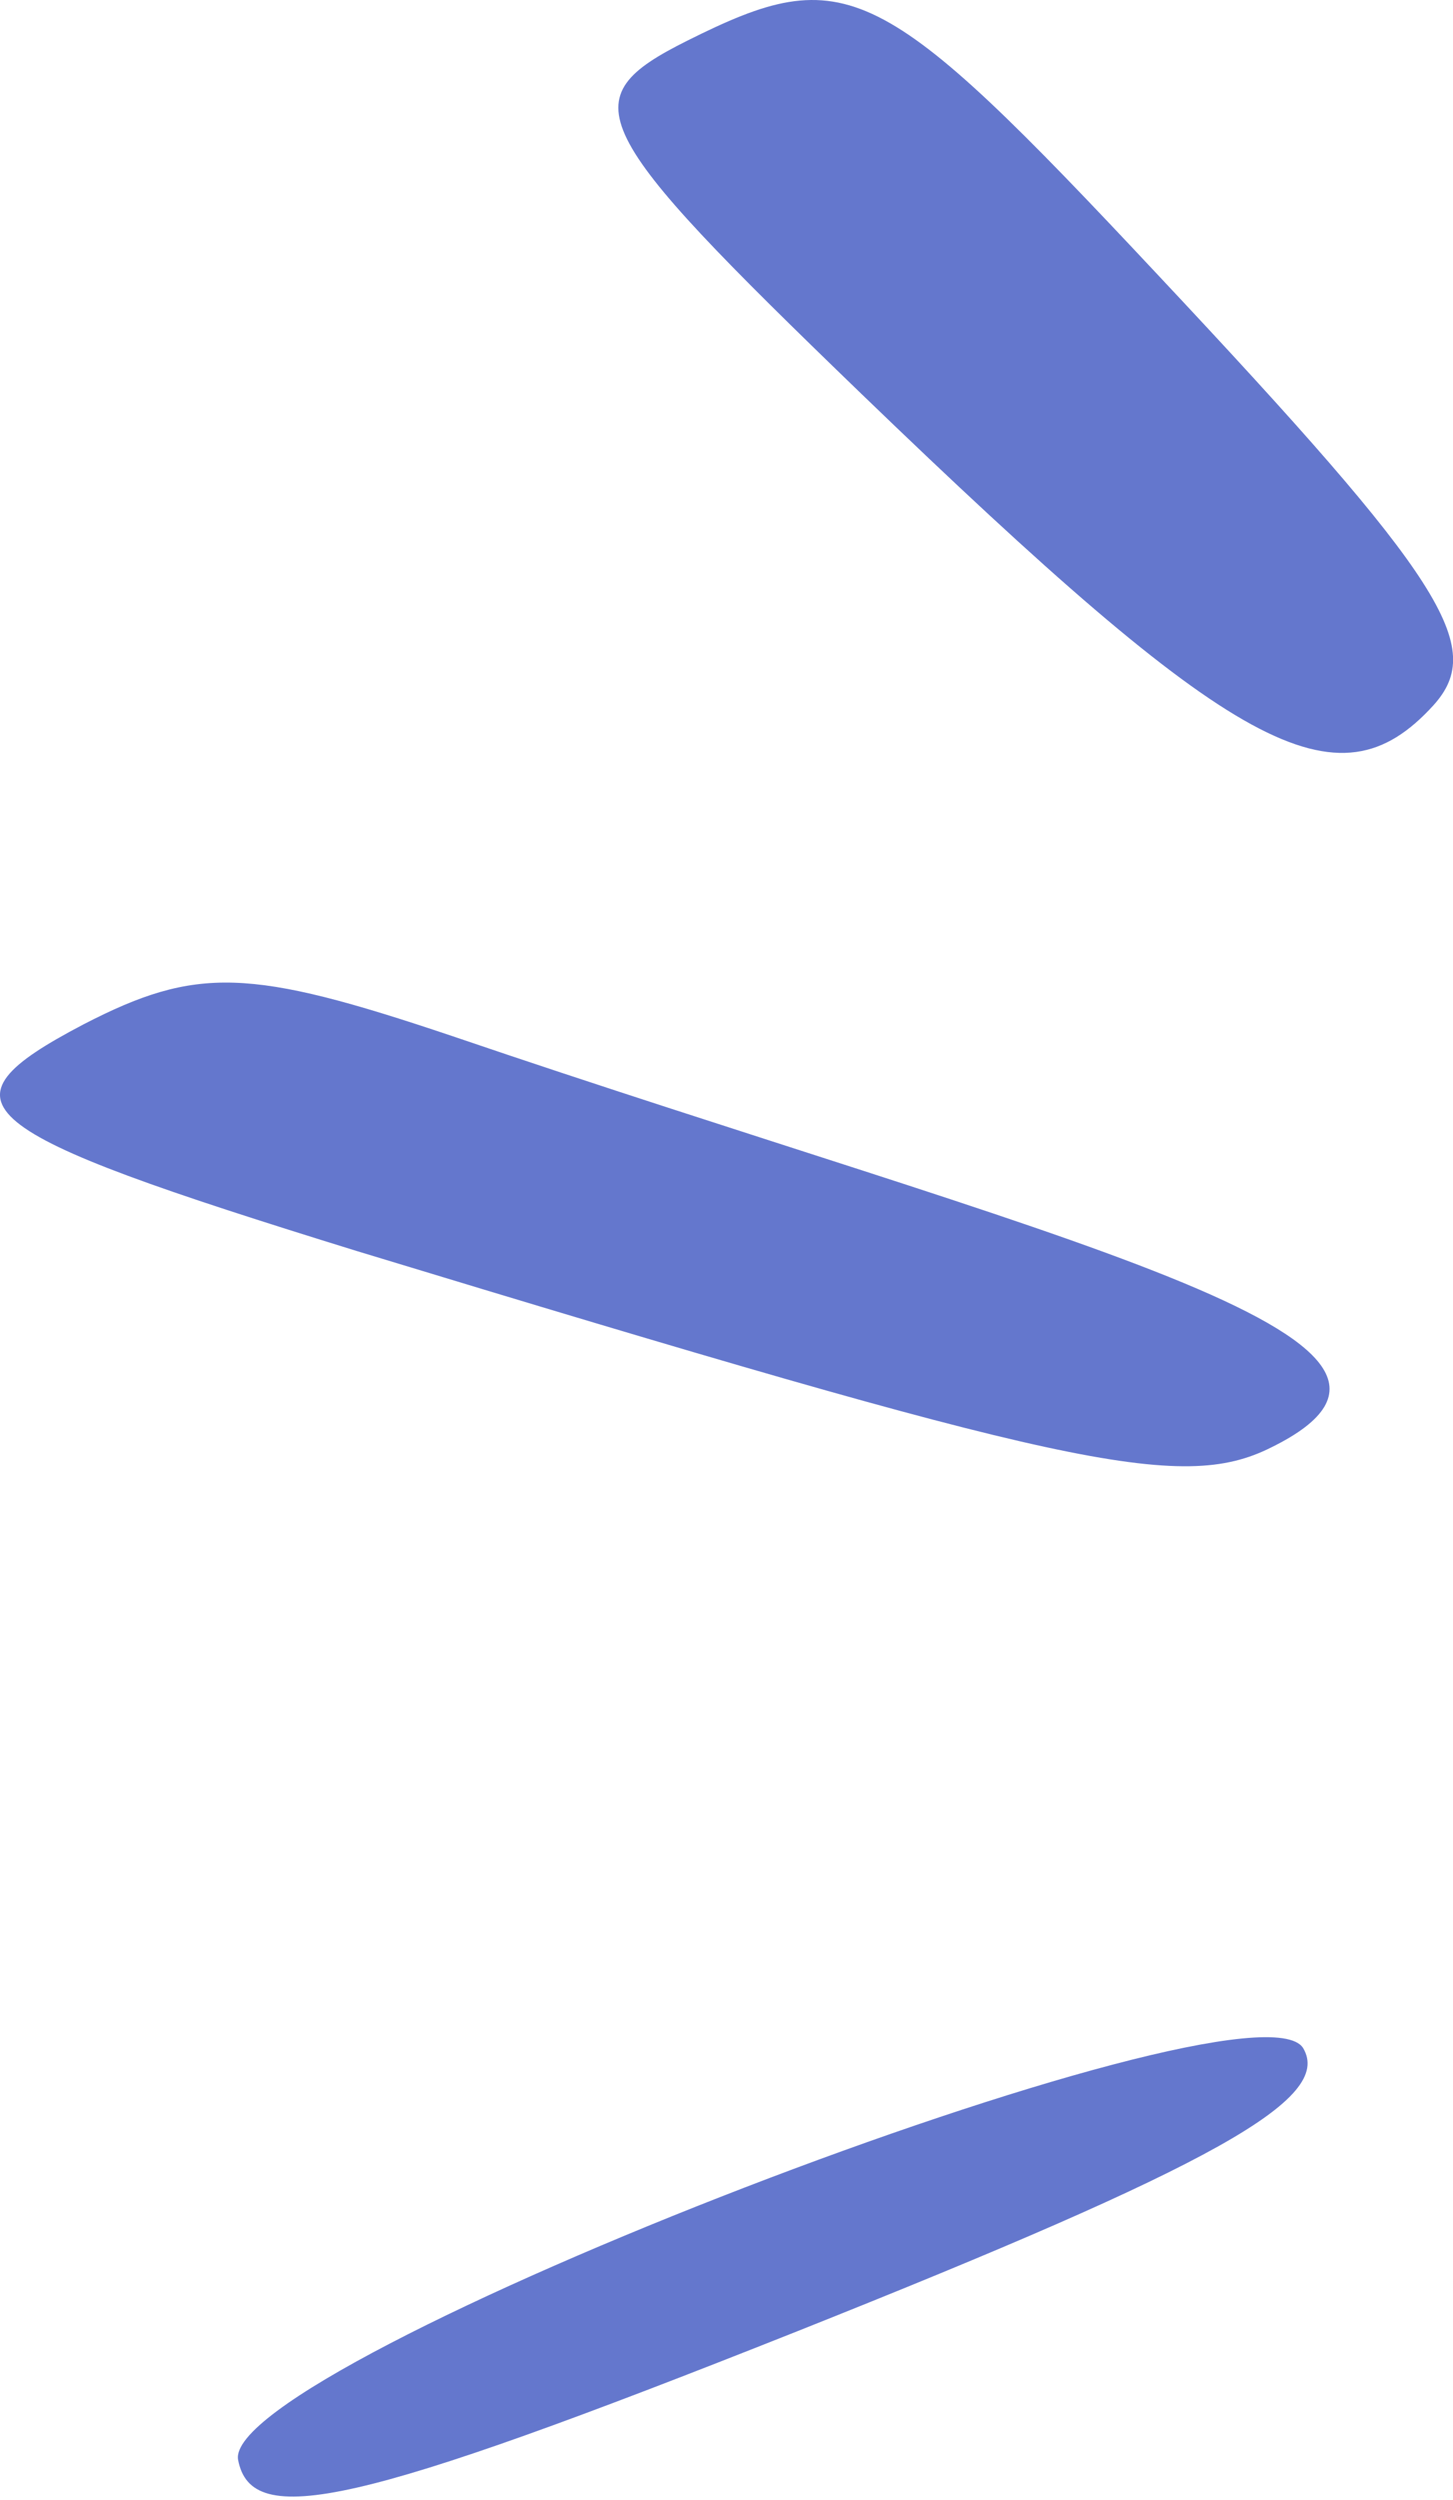
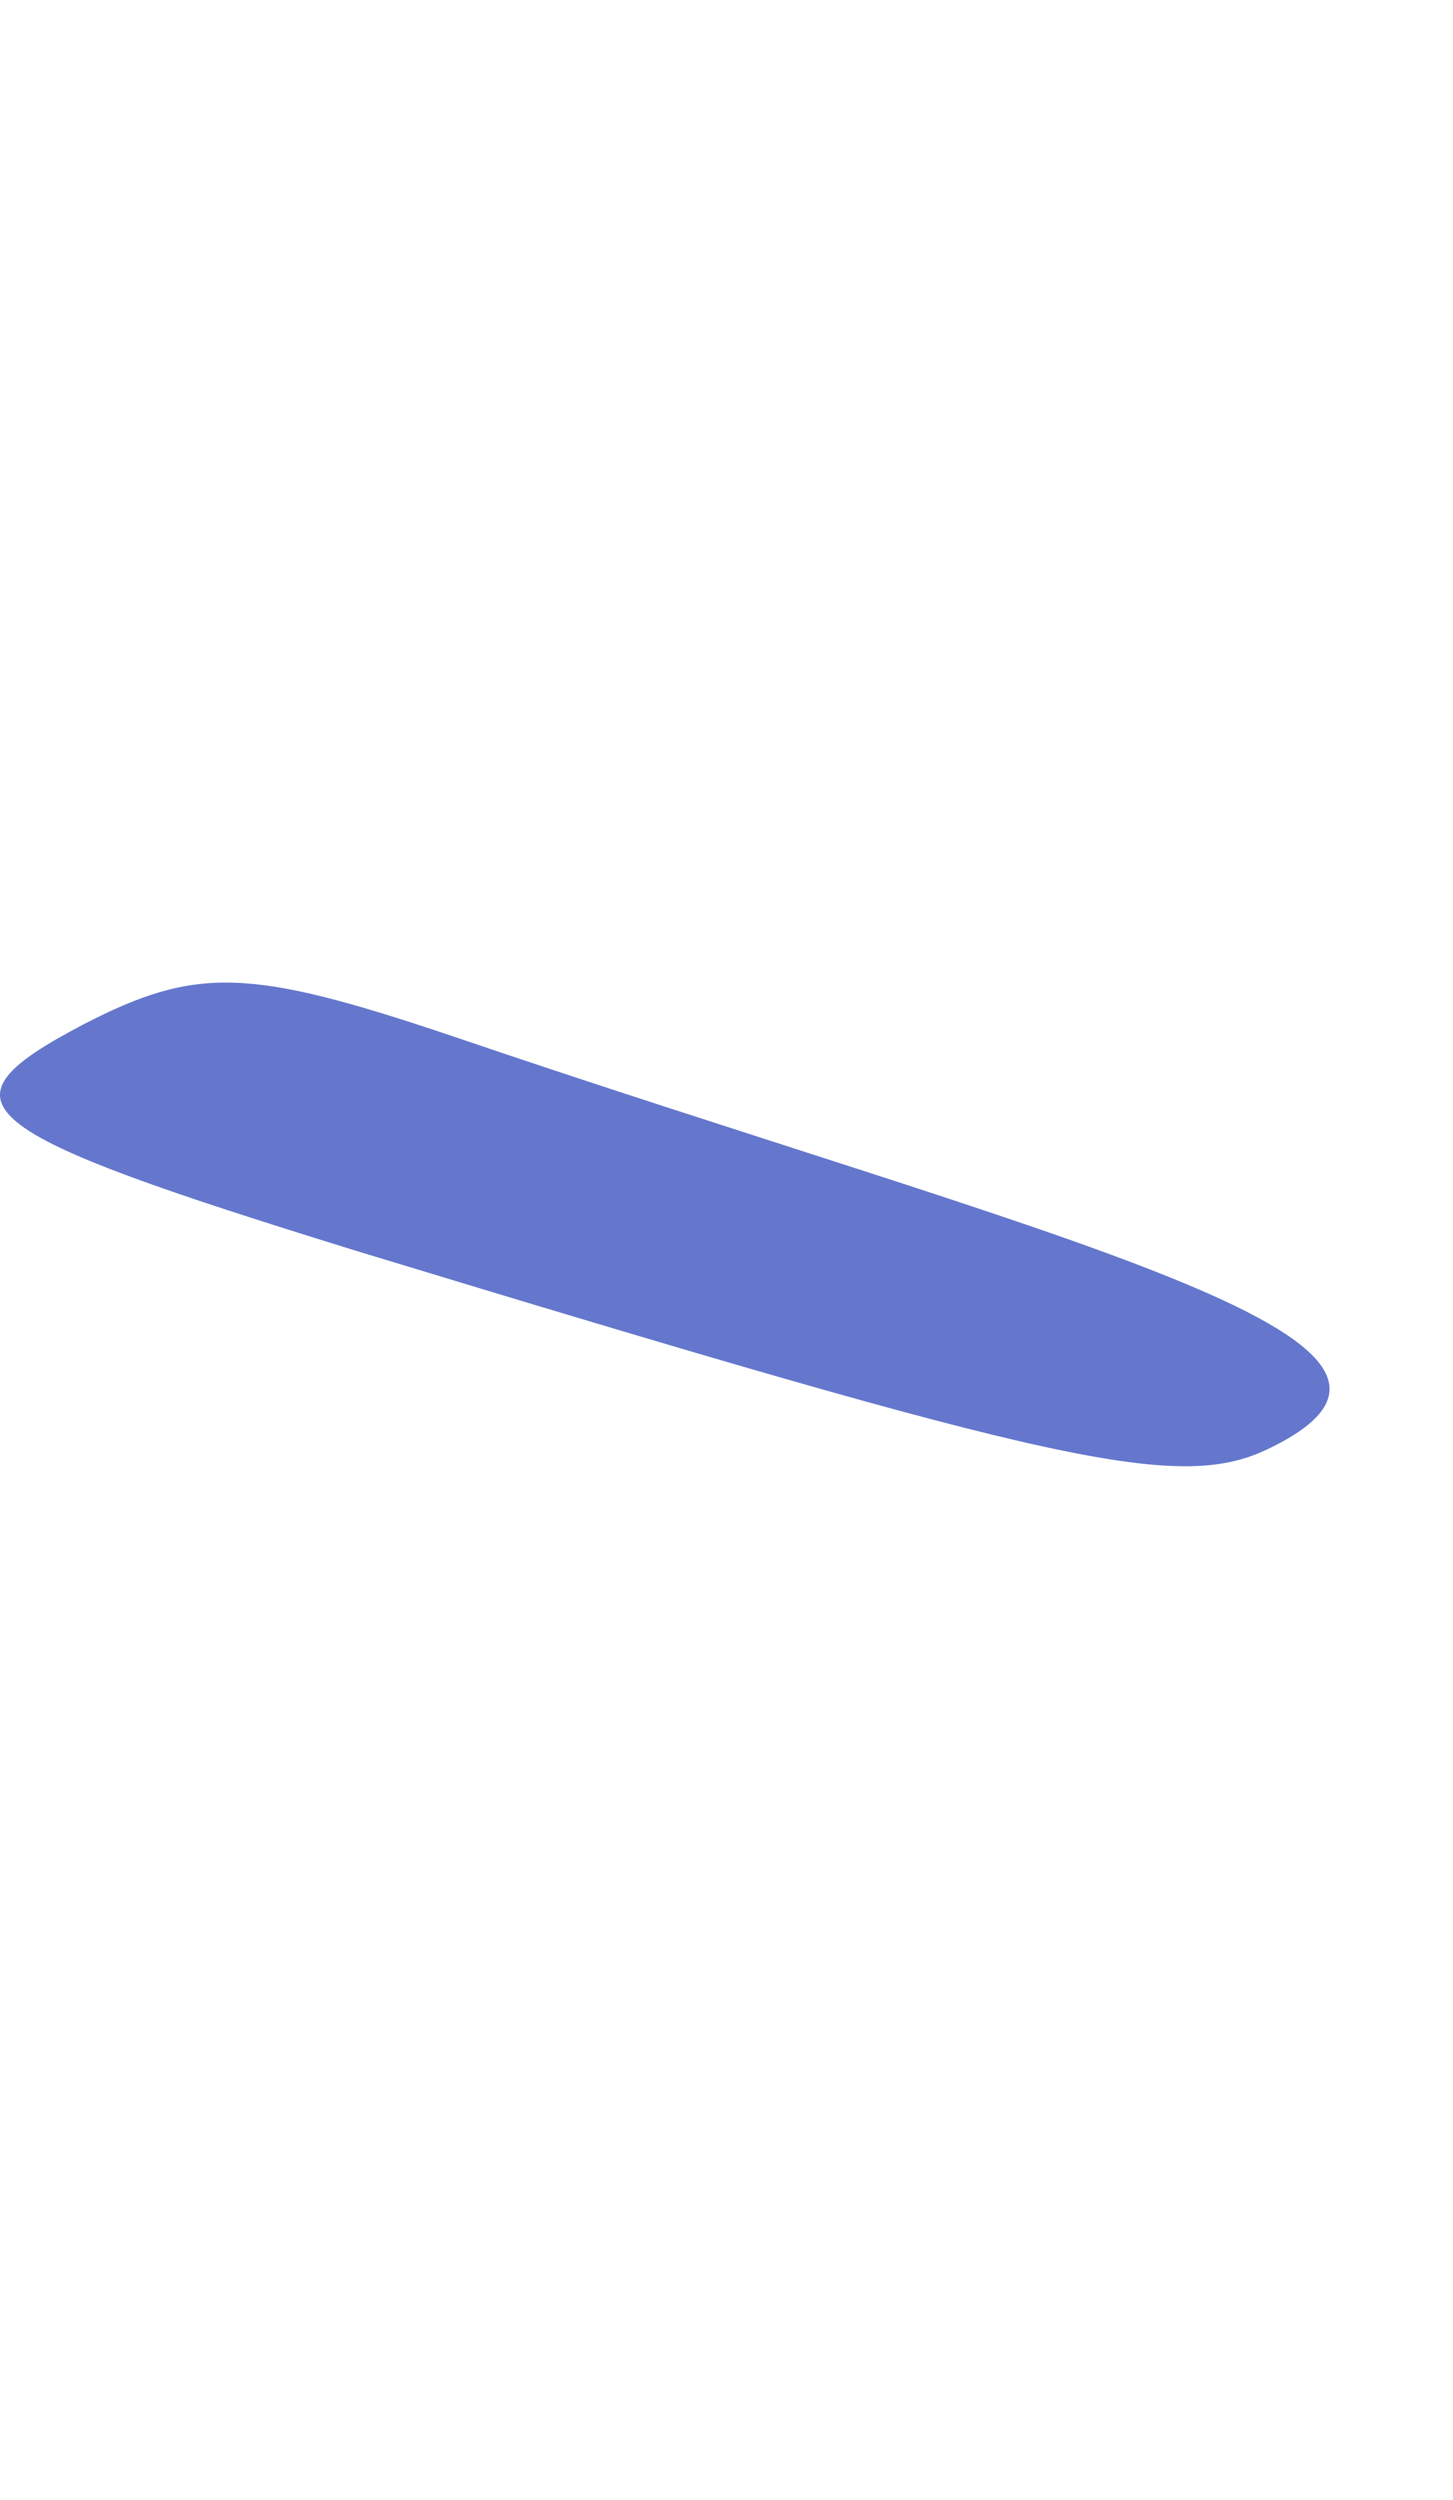
<svg xmlns="http://www.w3.org/2000/svg" width="136" height="234" viewBox="0 0 136 234" fill="none">
-   <path d="M121.972 191.679C124.8 196.451 113.664 202.637 74.603 218.191C33.244 234.629 23.522 236.75 22.285 230.21C20.694 221.196 117.199 184.079 121.972 191.679Z" fill="#6477CD" />
-   <path d="M64.352 3.796C79.199 -3.627 82.38 -2.037 108.362 25.713C135.228 54.346 139.116 60.533 134.167 66.012C125.153 75.91 115.609 70.607 80.612 36.848C54.807 11.927 53.393 9.275 64.352 3.796Z" fill="#6477CD" />
  <path d="M7.792 95.883C18.397 90.403 23.346 90.58 42.258 96.943C98.287 116.032 139.823 125.223 118.967 135.474C110.483 139.716 99.701 137.242 33.421 117.092C-3.167 105.78 -6.348 103.306 7.792 95.883Z" fill="#6477CD" />
</svg>